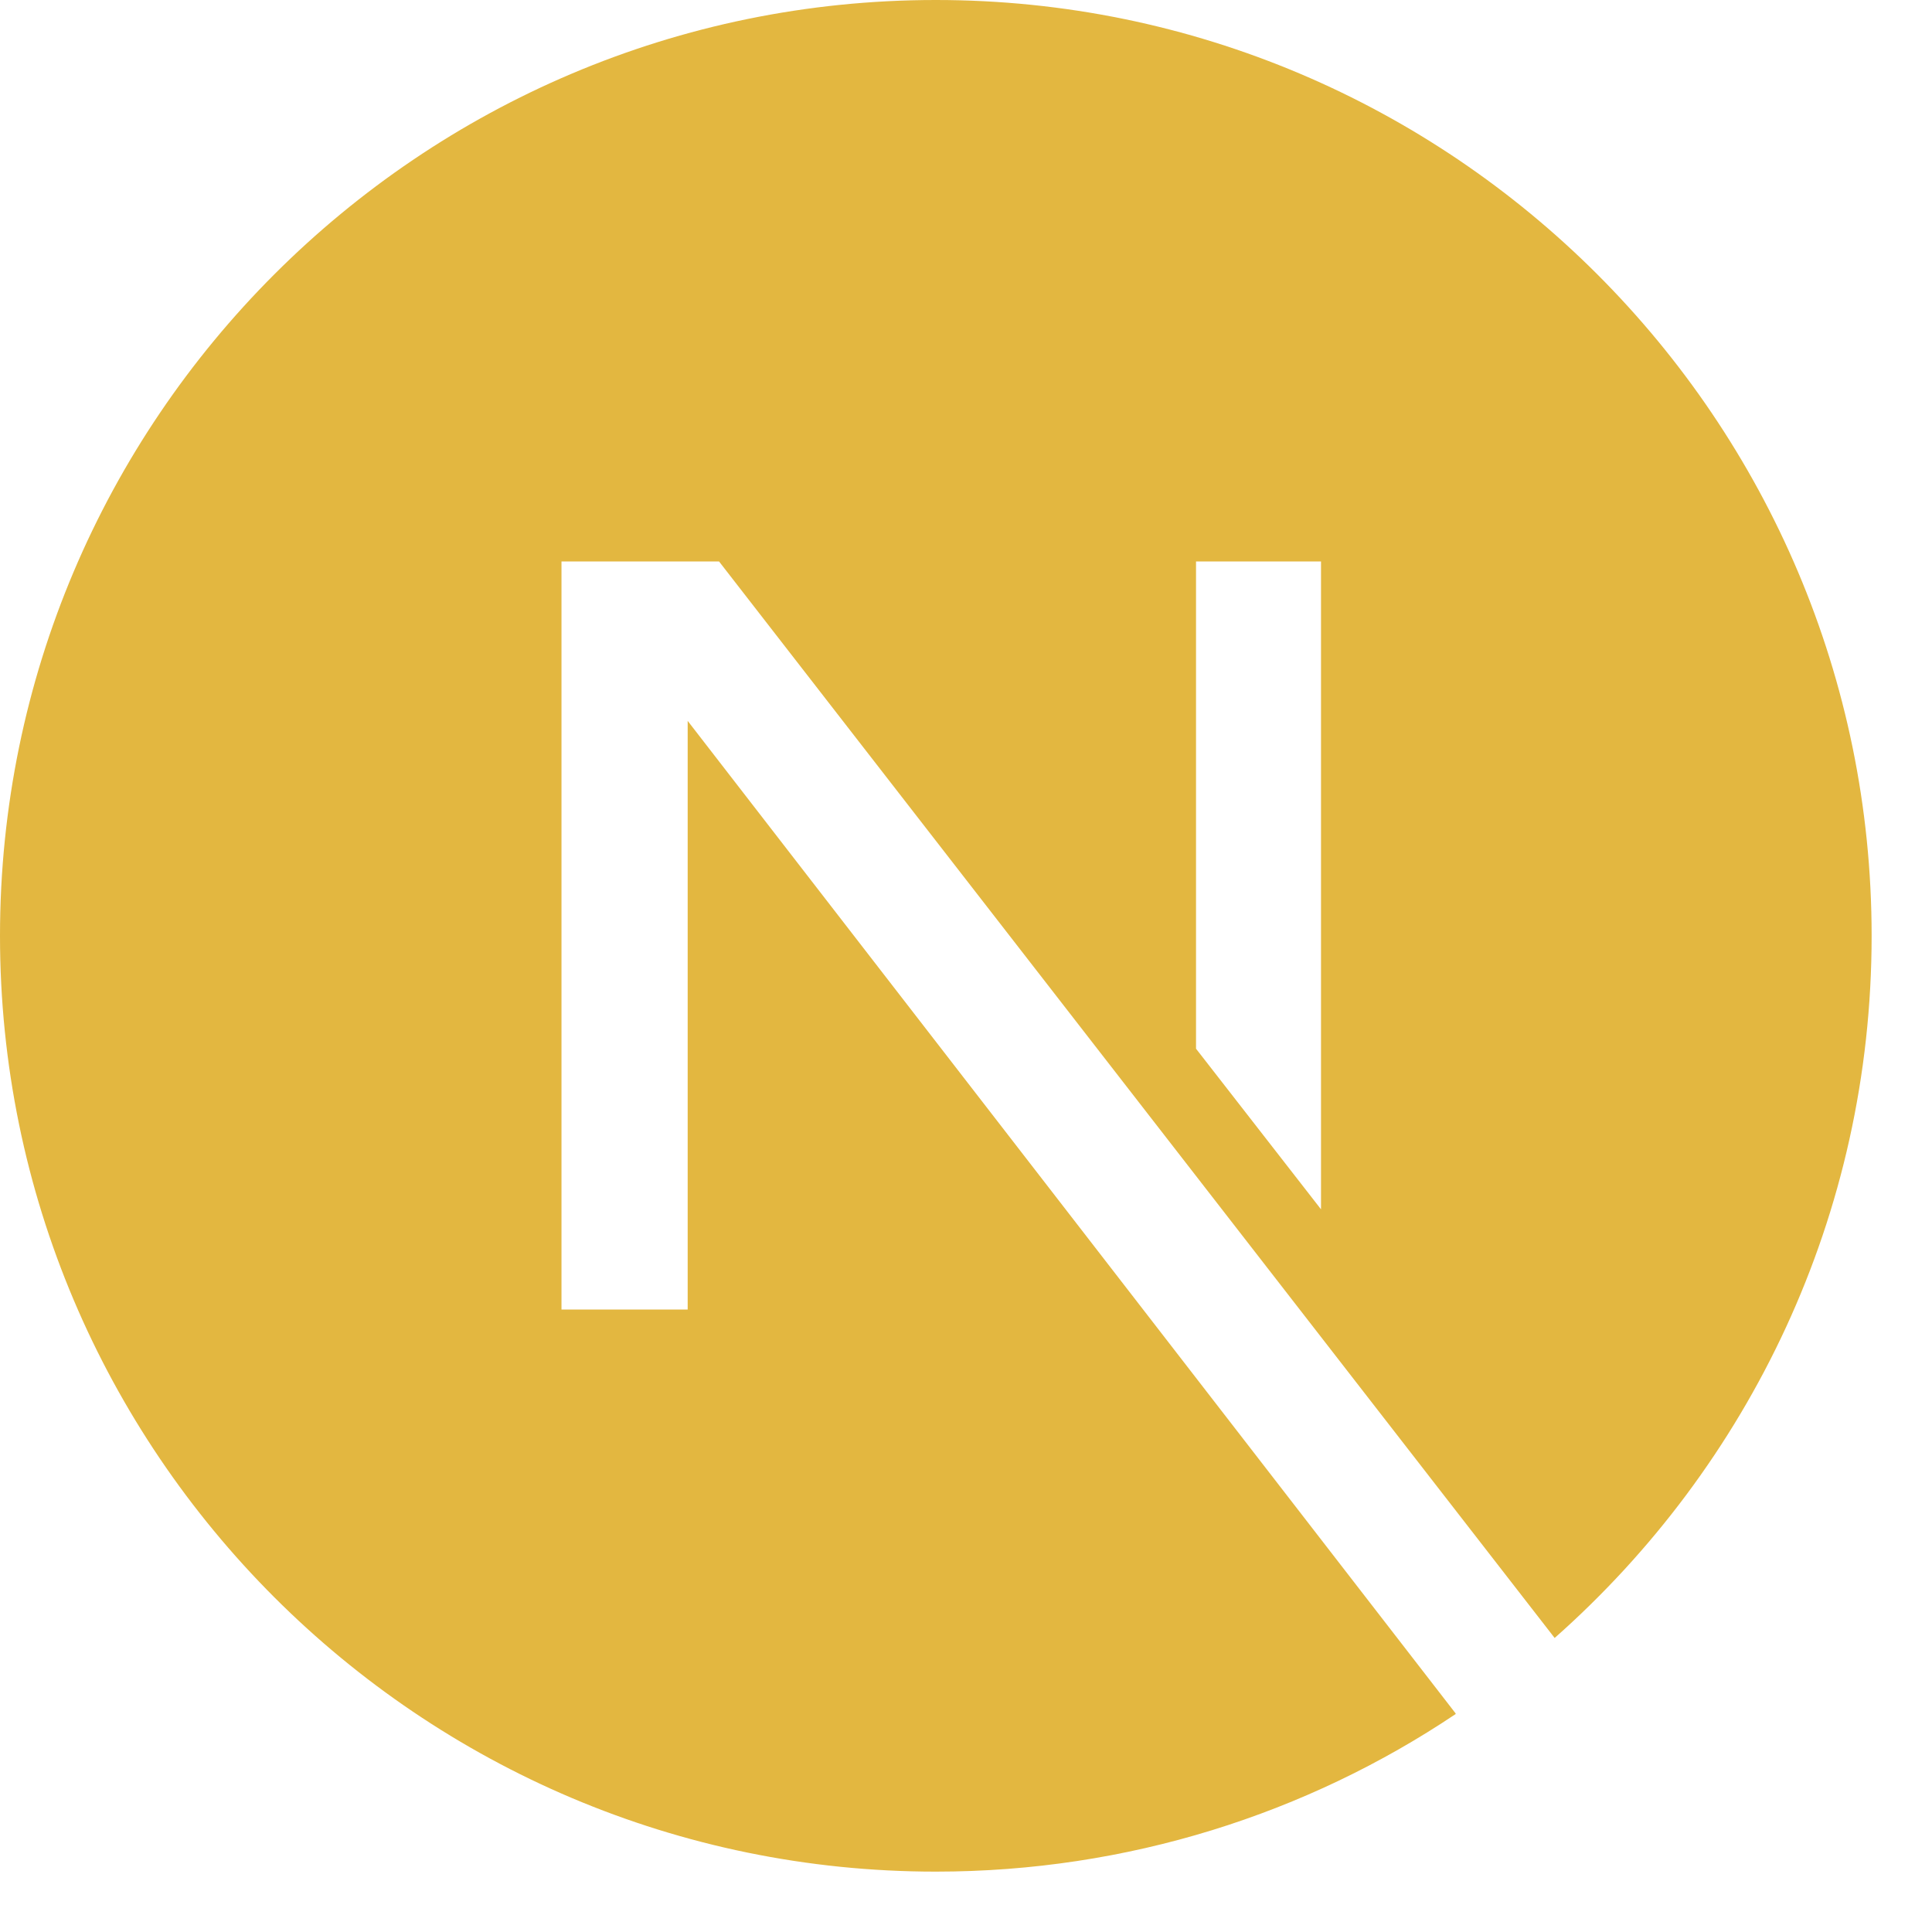
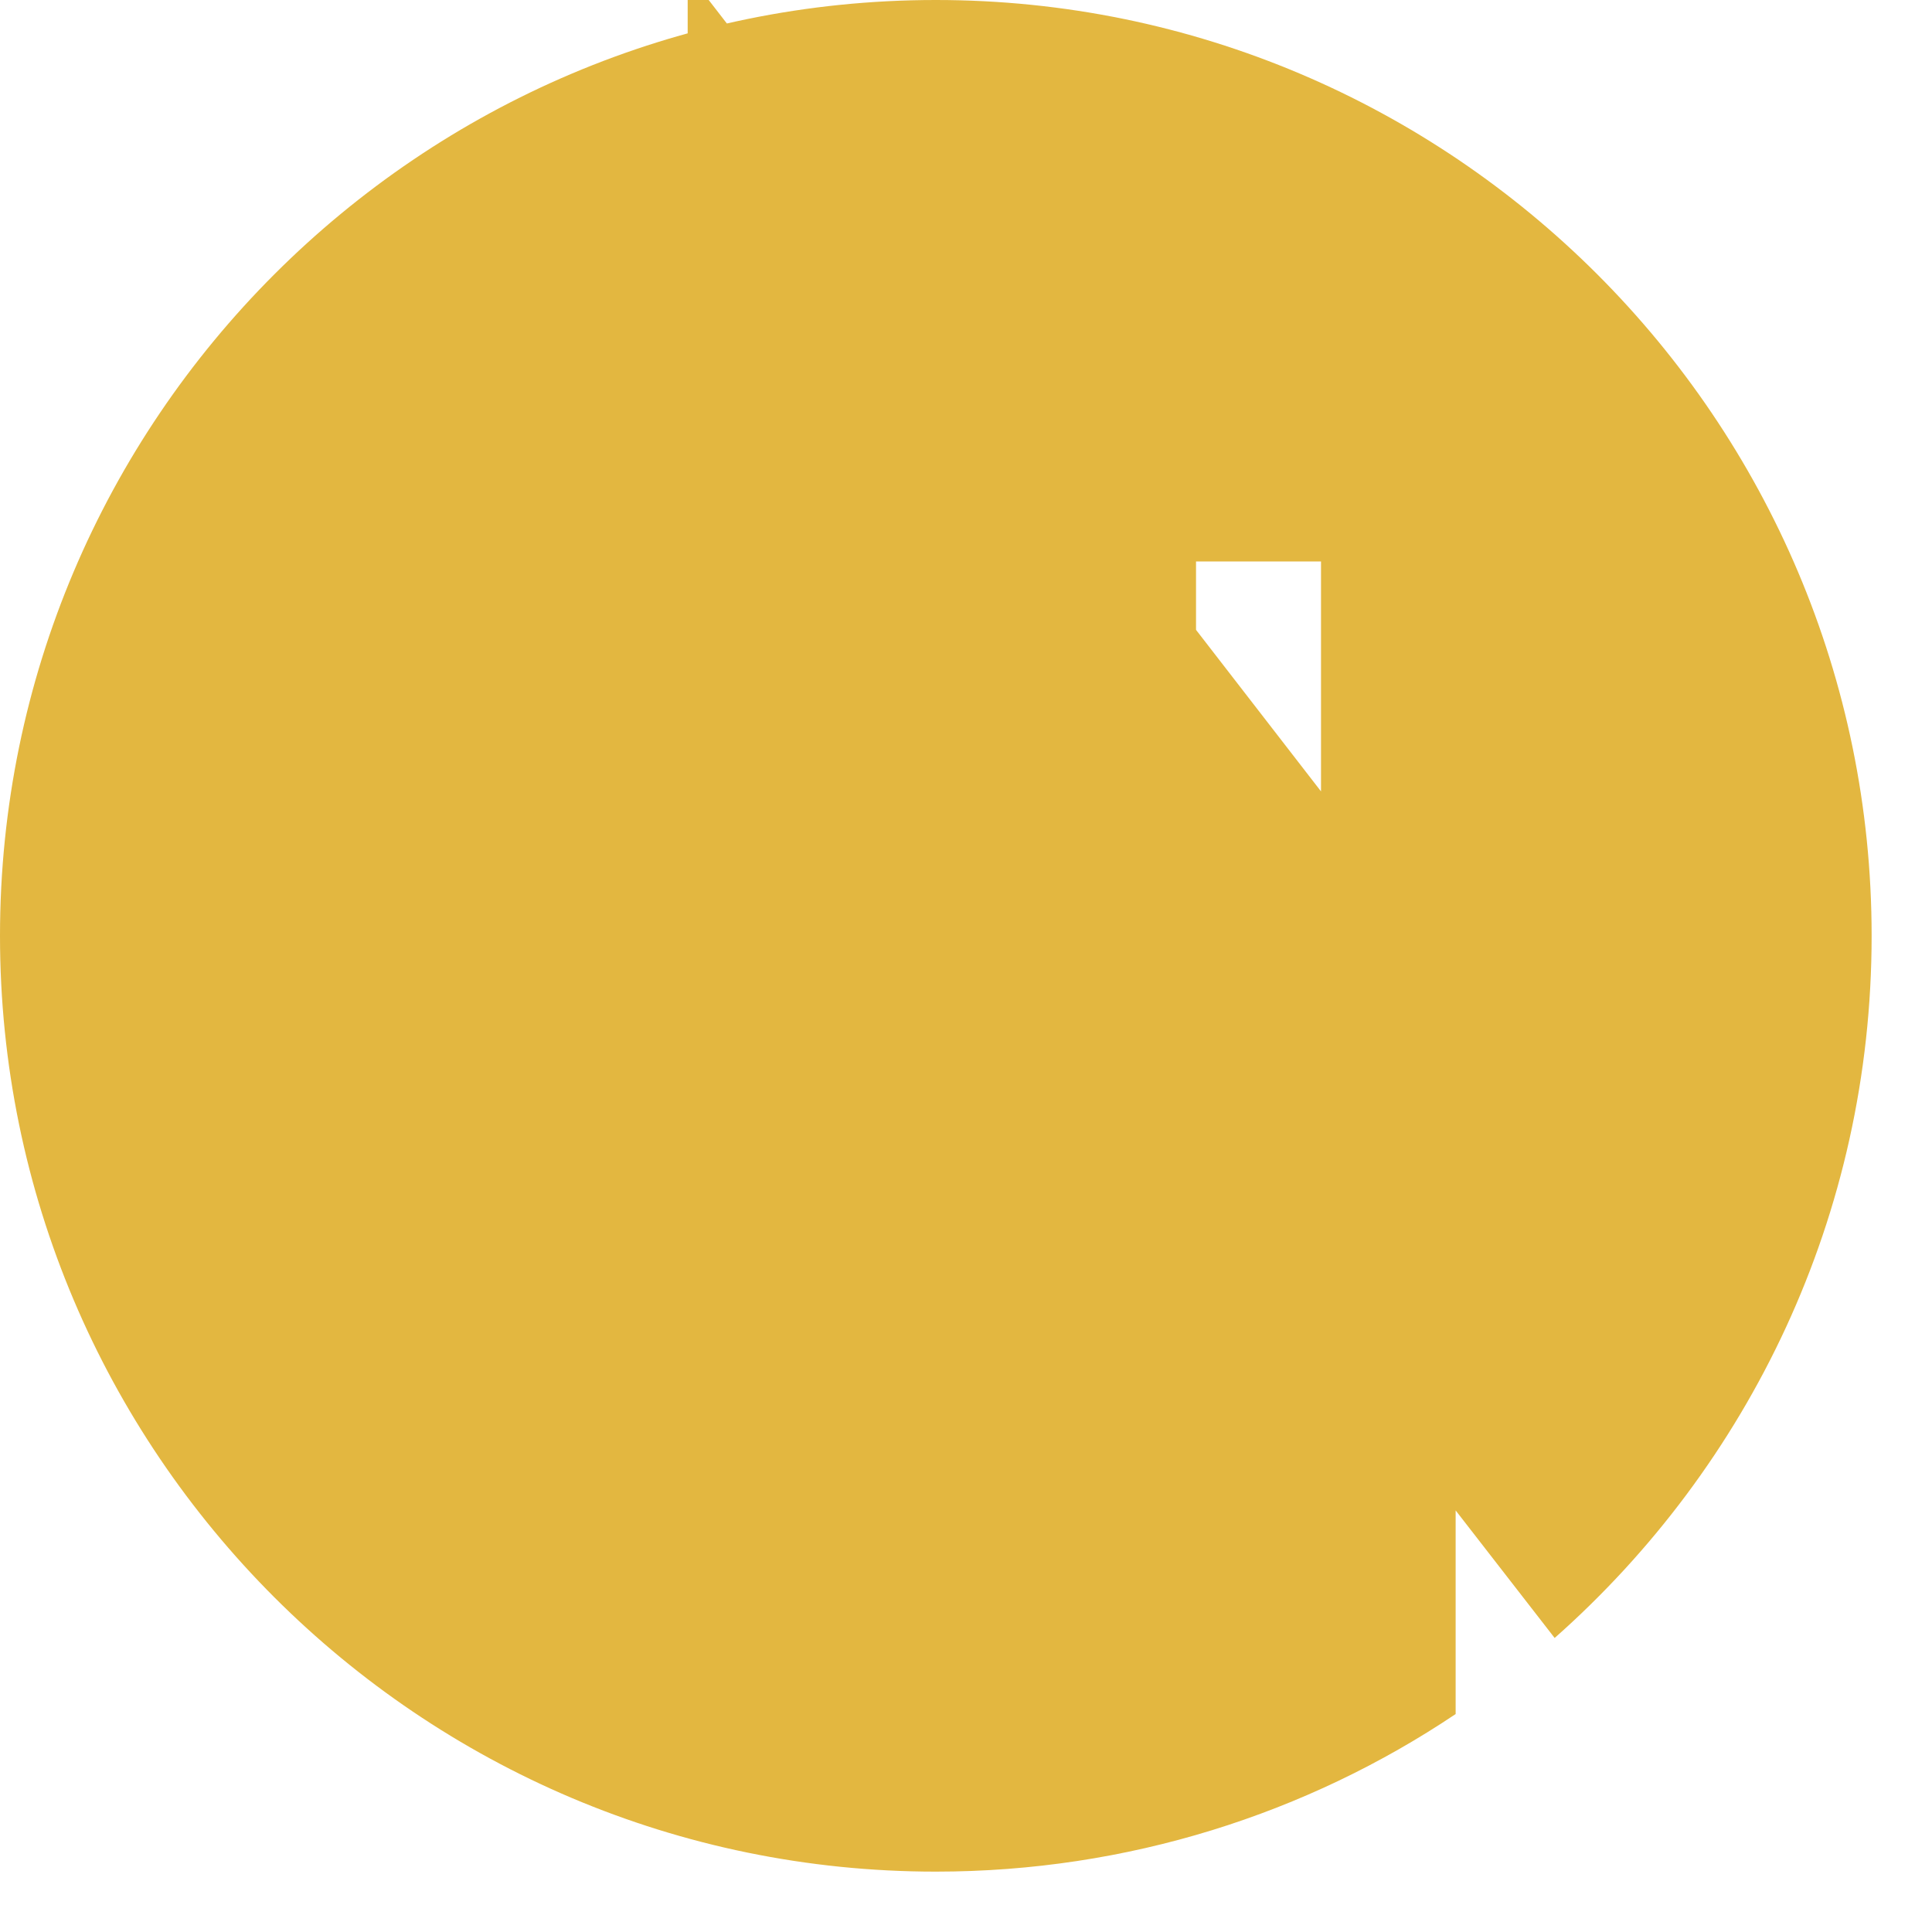
<svg xmlns="http://www.w3.org/2000/svg" viewBox="0 0 32 32">
-   <path fill="#E3B740" d="m24.11,28.39c-2.46,1.65-5.43,2.61-8.61,2.61C6.95,31,0,24.05,0,15.5S6.95,0,15.5,0s15.5,6.95,15.5,15.5c0,4.63-2.03,8.78-5.25,11.63L11.91,9.3h-2.61v12.39h2.09v-9.75l12.72,16.44Zm-4.3-11.02l2.07,2.66v-10.73h-2.07s0,8.07,0,8.07Z" />
+   <path fill="#E3B740" d="m24.11,28.39c-2.46,1.65-5.43,2.61-8.61,2.61C6.95,31,0,24.05,0,15.5S6.95,0,15.5,0s15.5,6.95,15.5,15.5c0,4.63-2.03,8.78-5.25,11.63L11.91,9.3h-2.61h2.09v-9.75l12.72,16.44Zm-4.3-11.02l2.07,2.66v-10.73h-2.07s0,8.07,0,8.07Z" />
</svg>